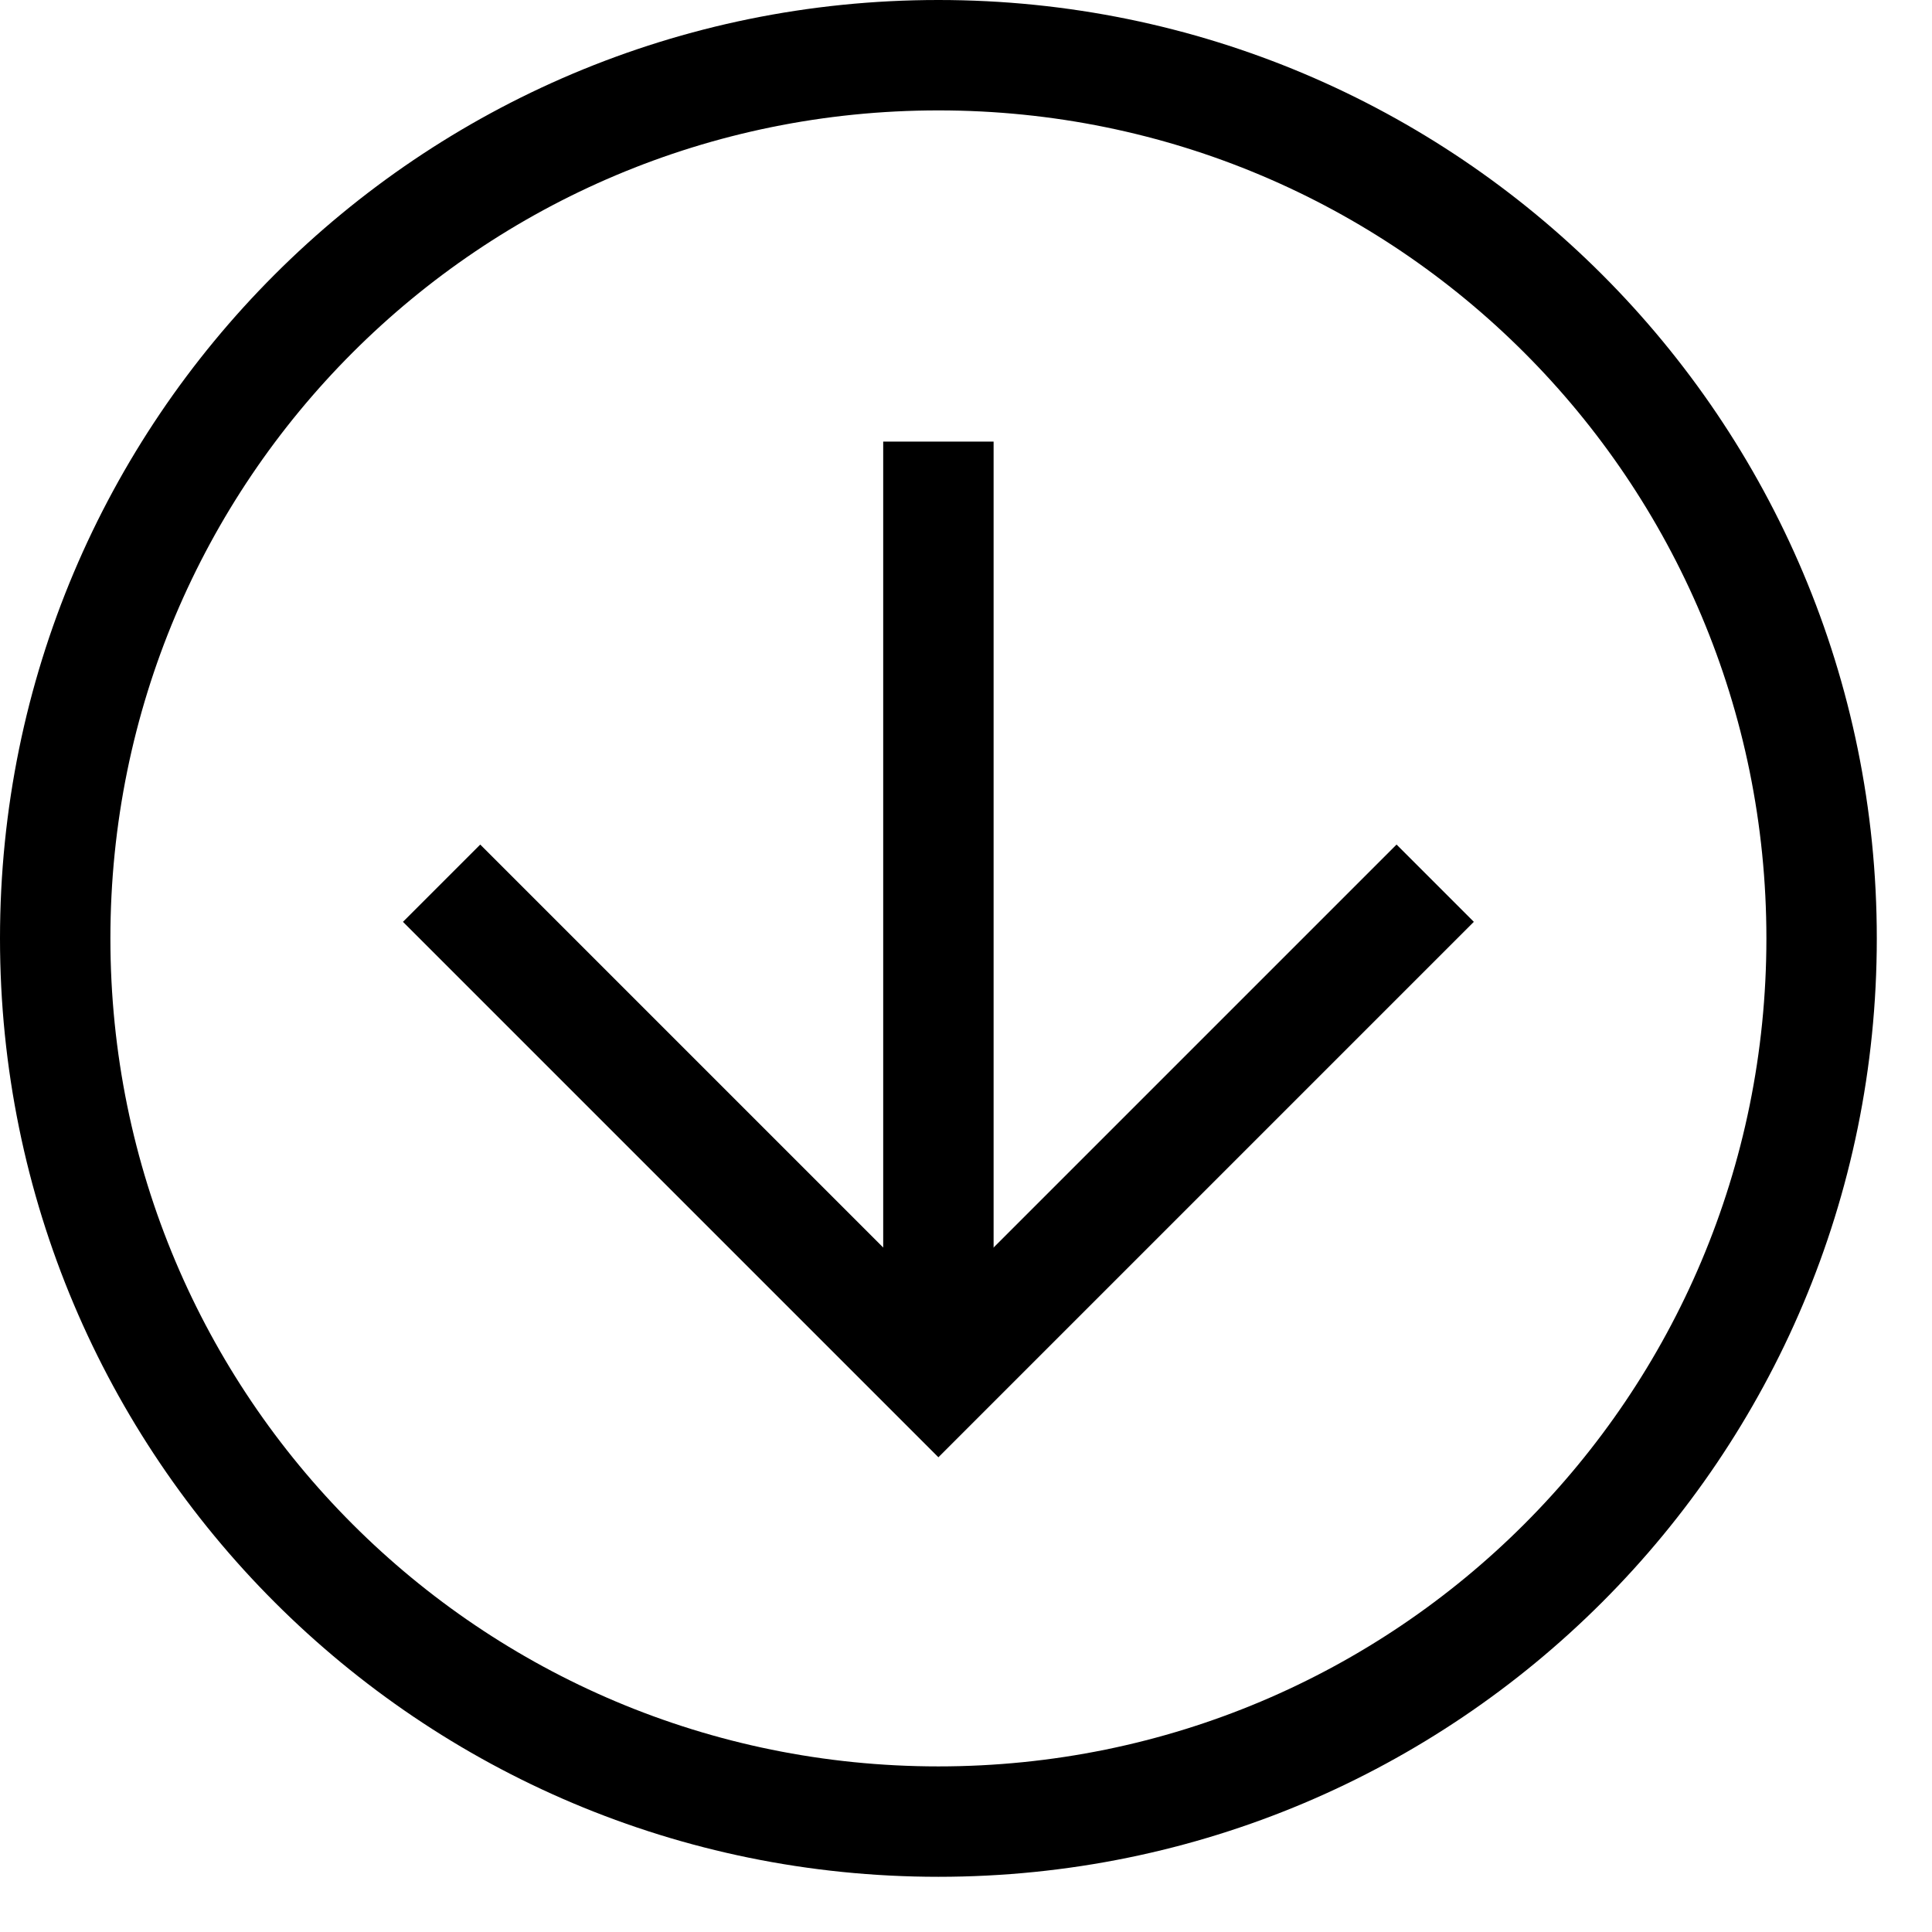
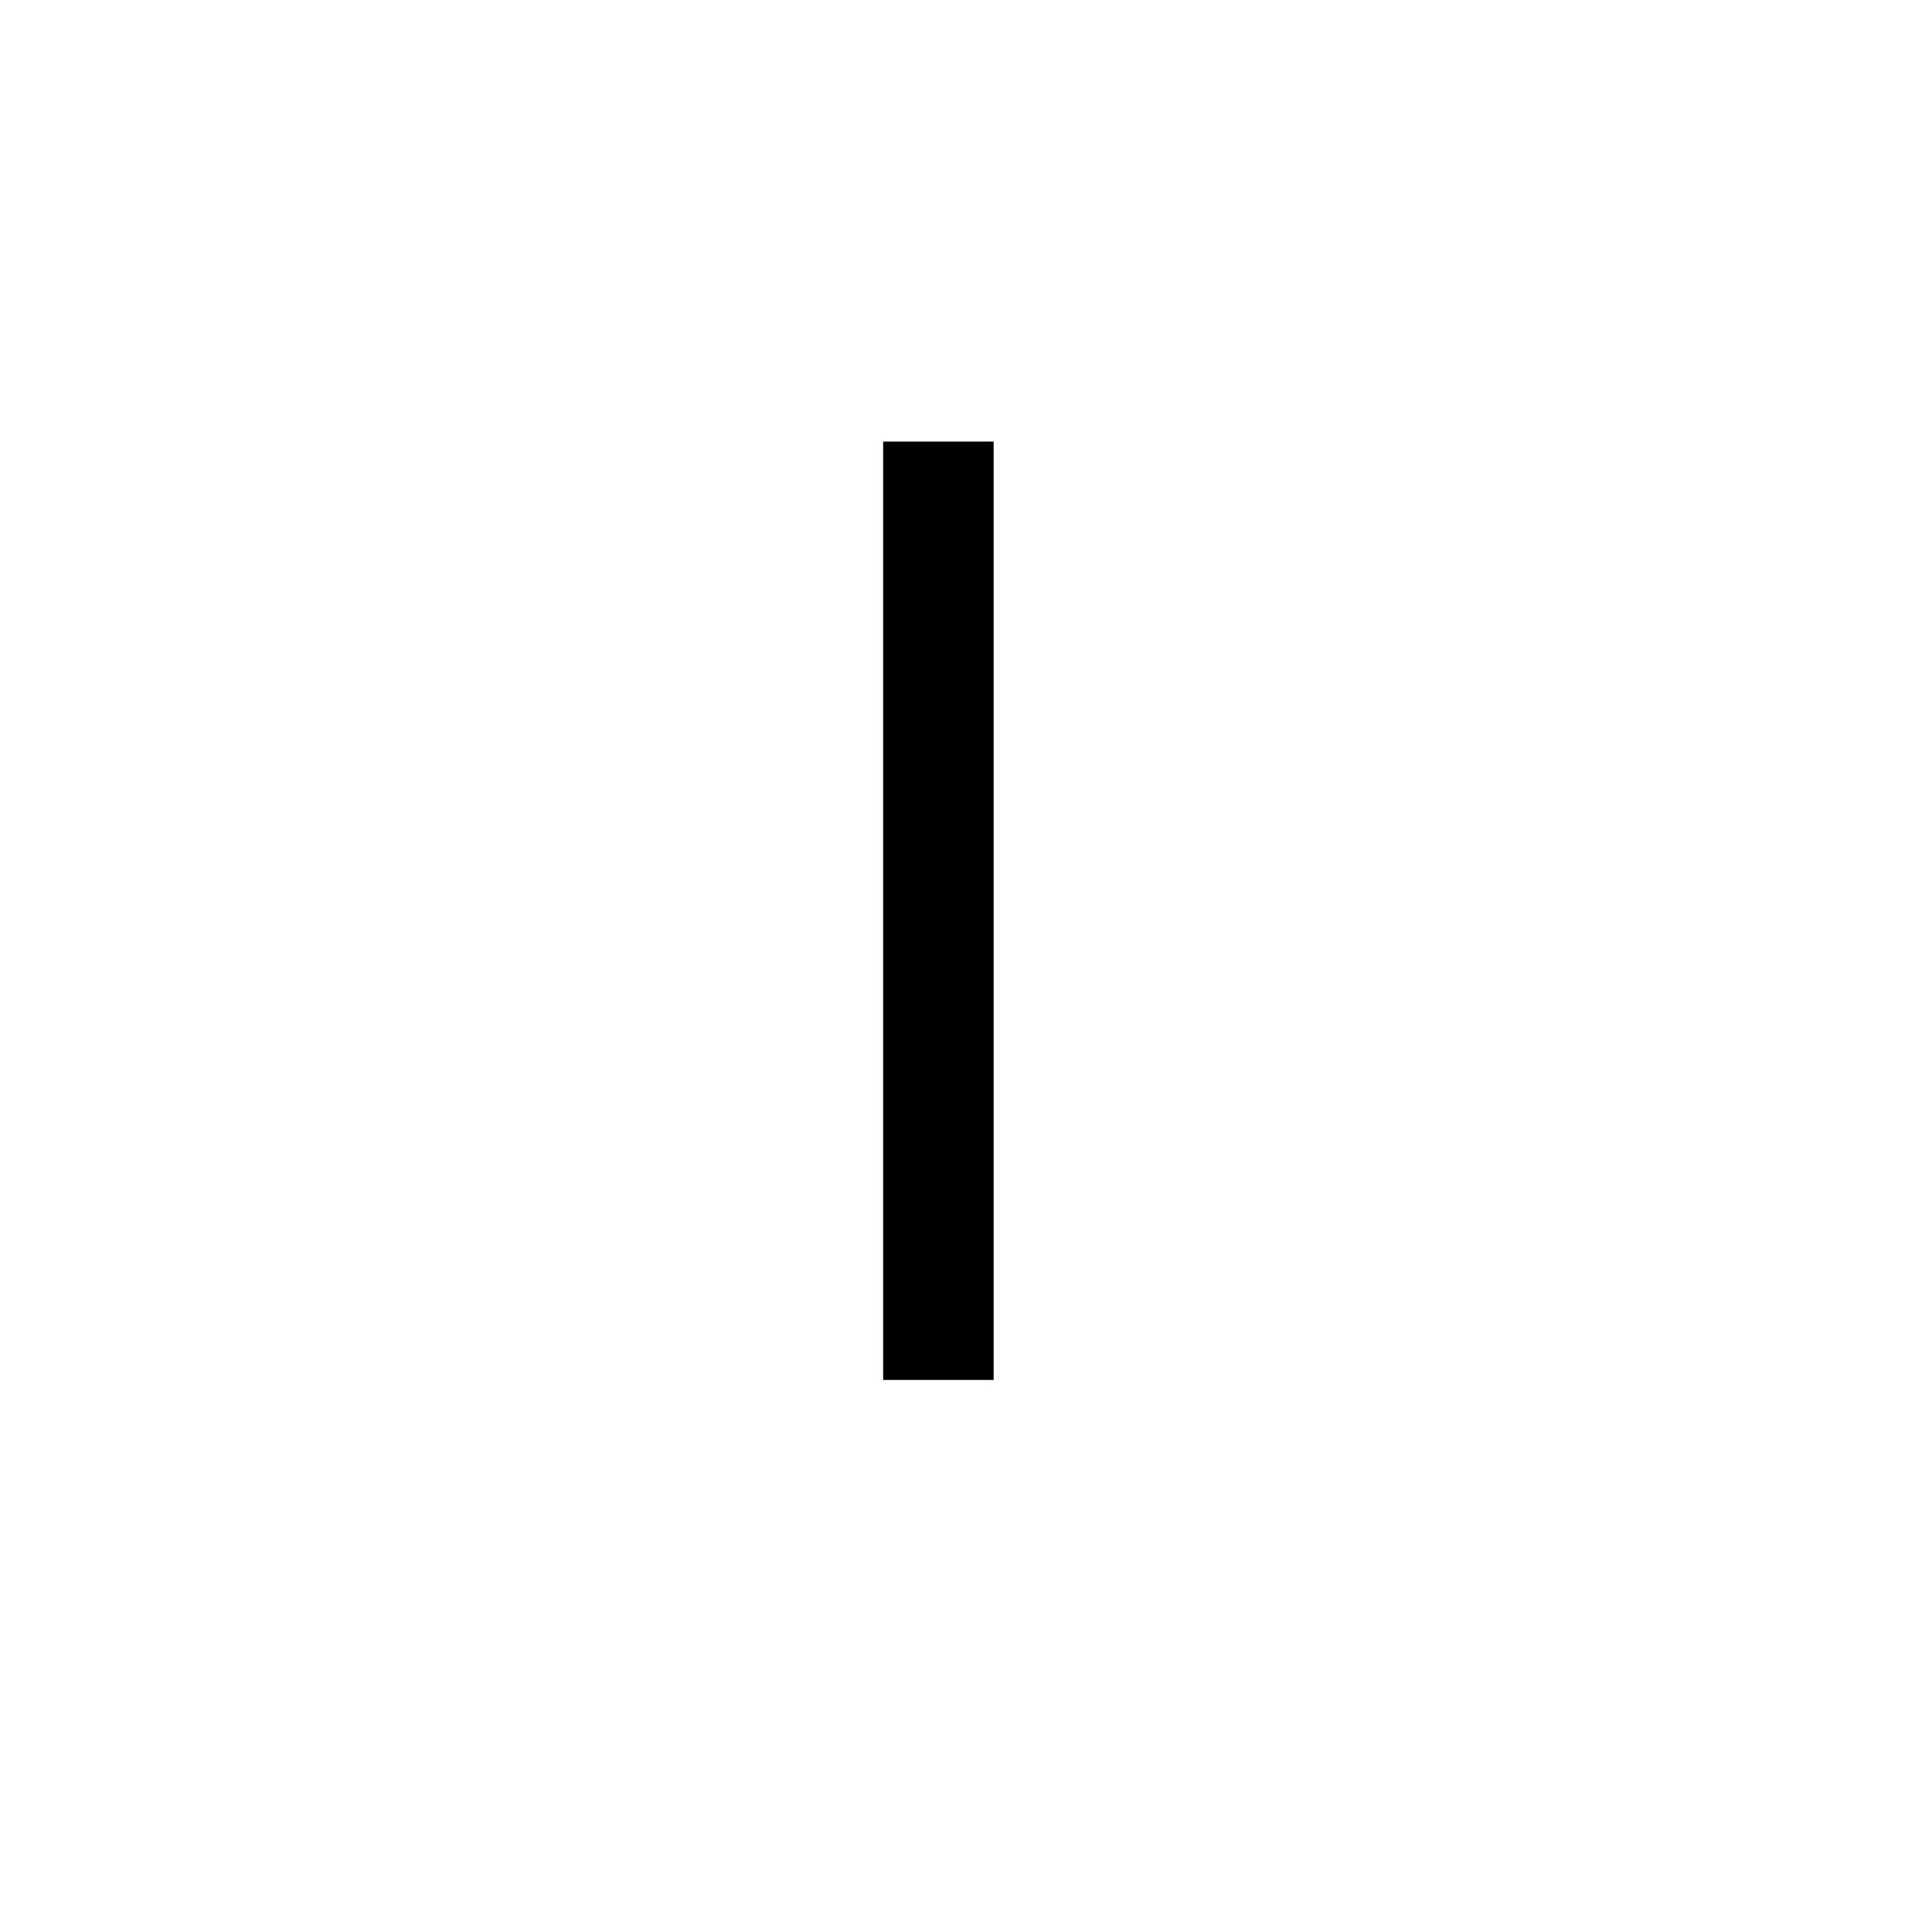
<svg xmlns="http://www.w3.org/2000/svg" width="28" height="28" viewBox="0 0 28 28" fill="none">
-   <path d="M1.19639e-05 13.6C1.18742e-05 21.12 6.08 27.2 13.6 27.2C21.12 27.2 27.2 21.12 27.2 13.6C27.2 6.08 21.12 0 13.6 0C6.08 0 1.20536e-05 6.08 1.19639e-05 13.6ZM25.6 13.6C25.6 20.24 20.24 25.6 13.6 25.6C6.96 25.6 1.6 20.24 1.6 13.6C1.6 6.96 6.96 1.6 13.6 1.6C20.24 1.6 25.6 6.96 25.6 13.6Z" fill="black" />
-   <path d="M5.84 13.36L13.6 21.12L21.36 13.36L20.24 12.24L13.6 18.88L6.96 12.24L5.84 13.36Z" fill="black" />
  <path d="M14.4 20L14.4 6.4L12.8 6.4L12.8 20L14.4 20Z" fill="black" />
</svg>